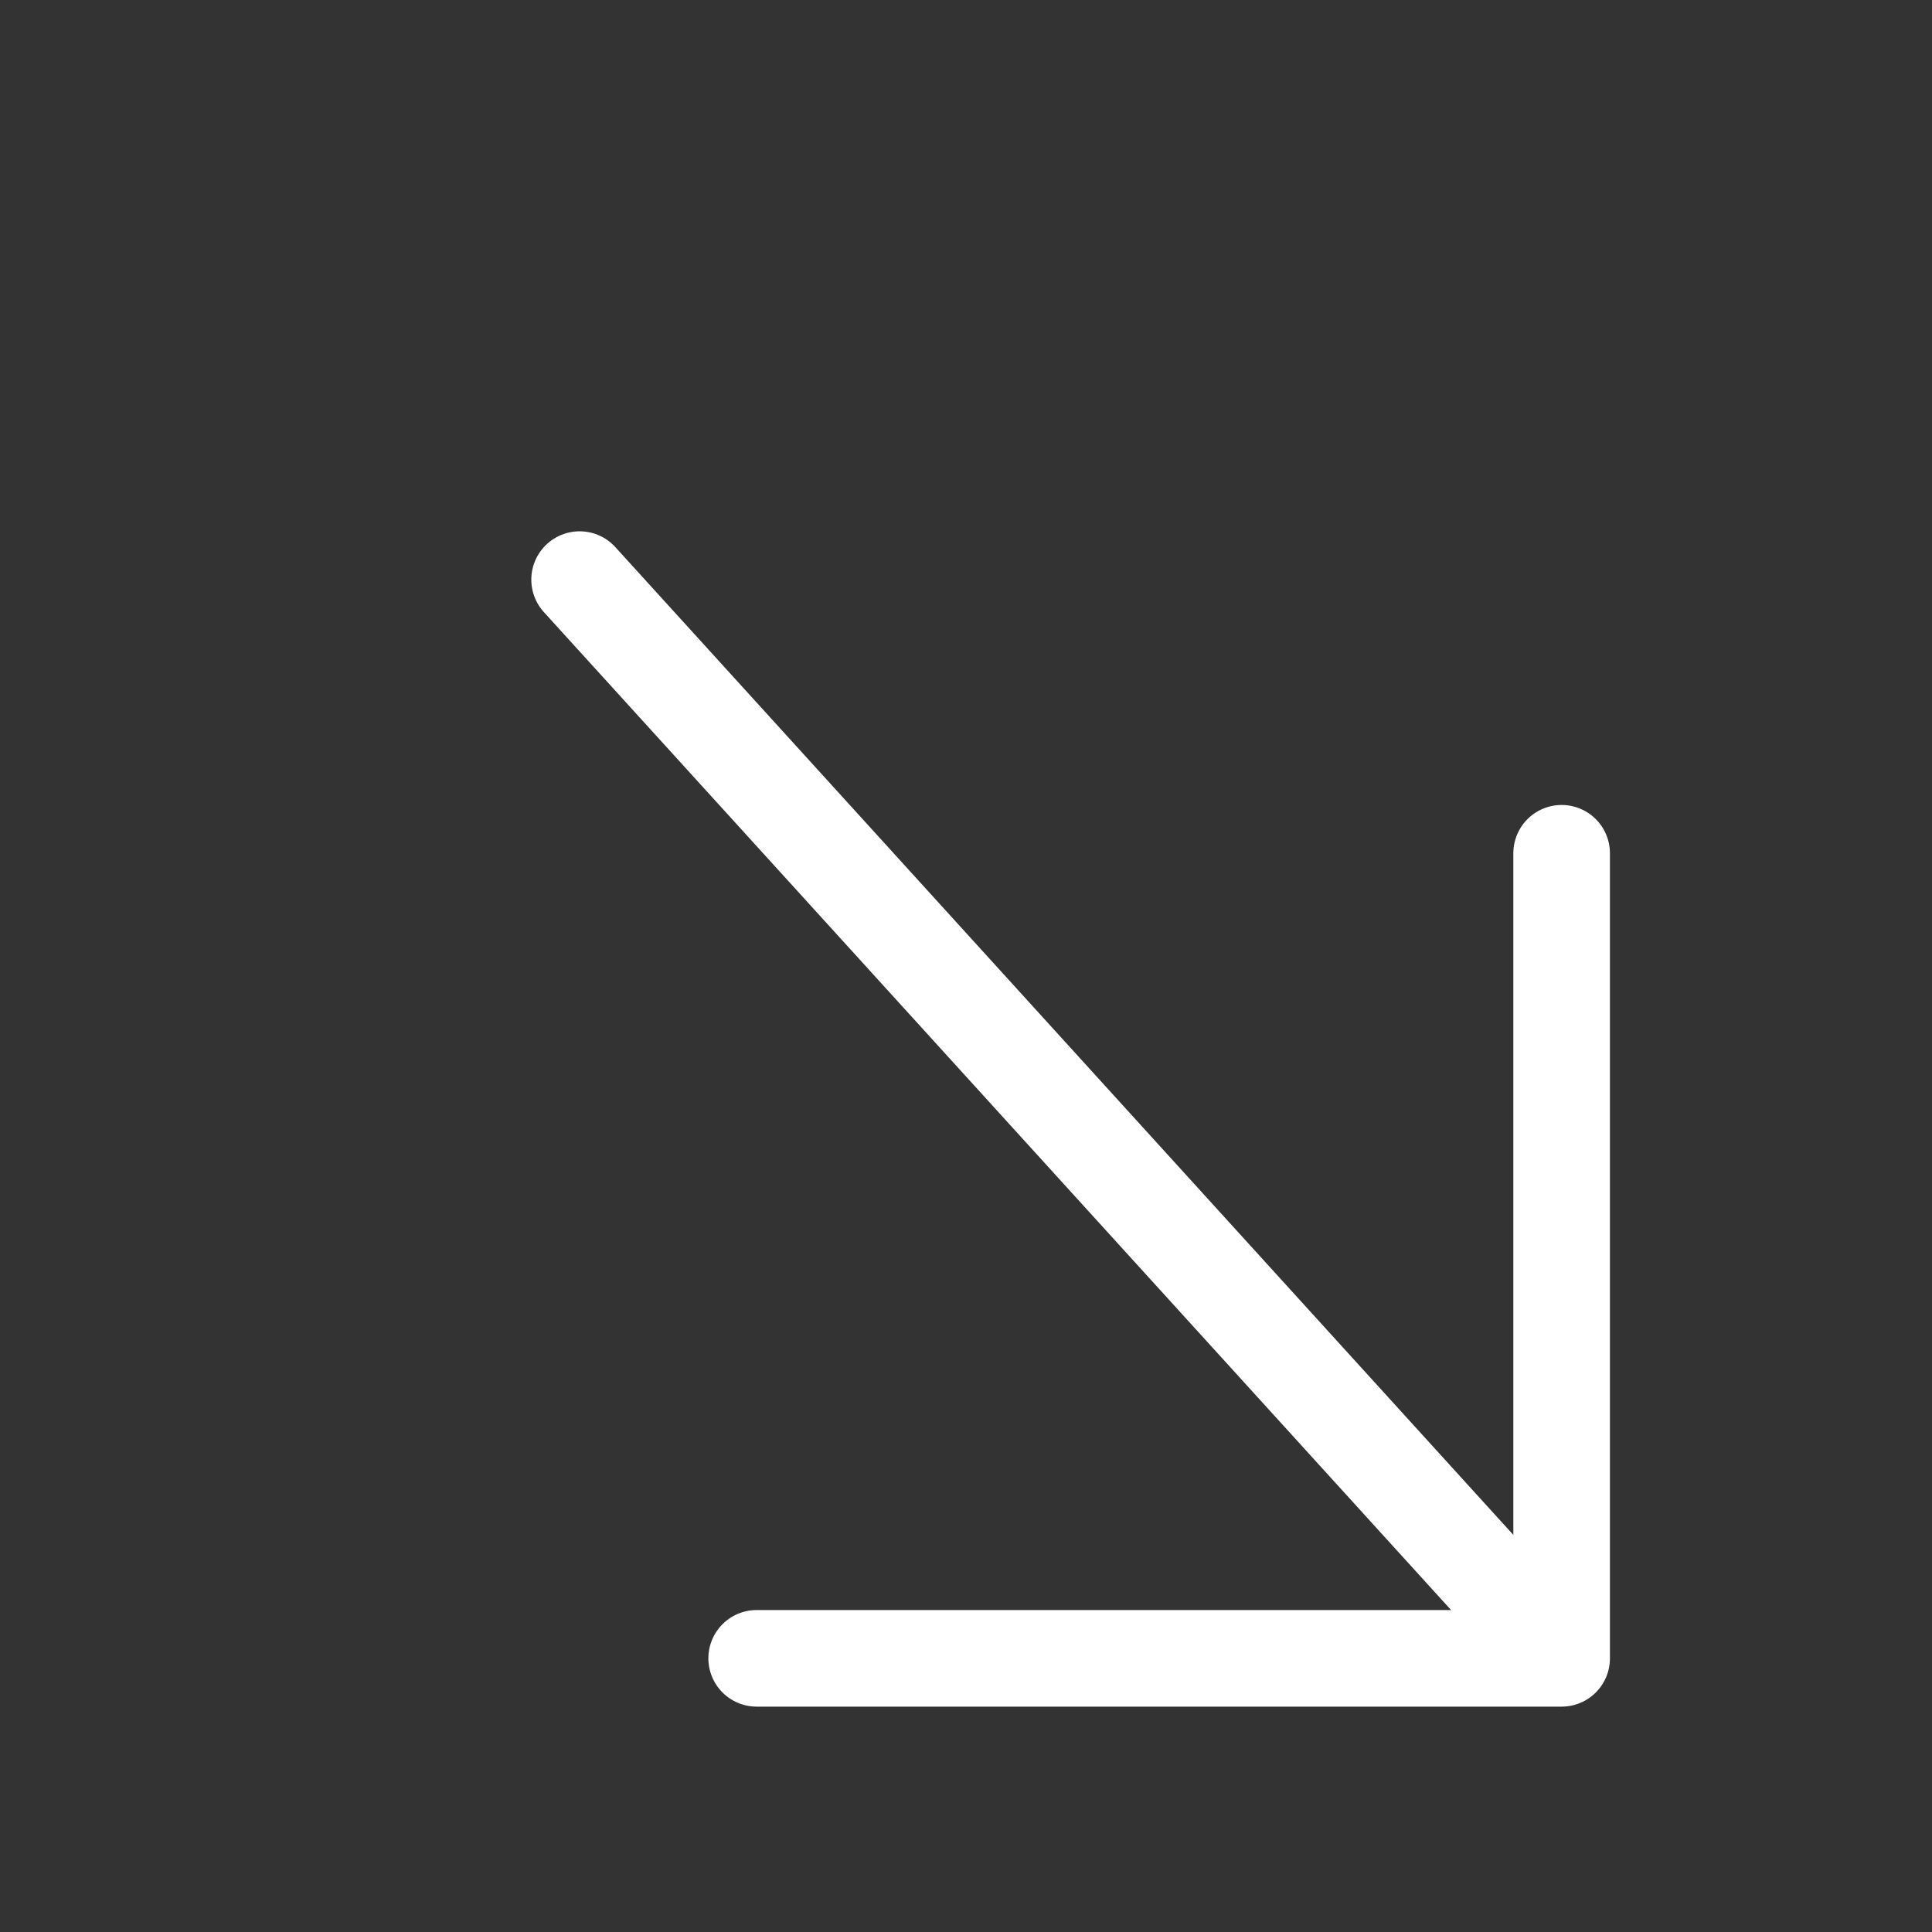
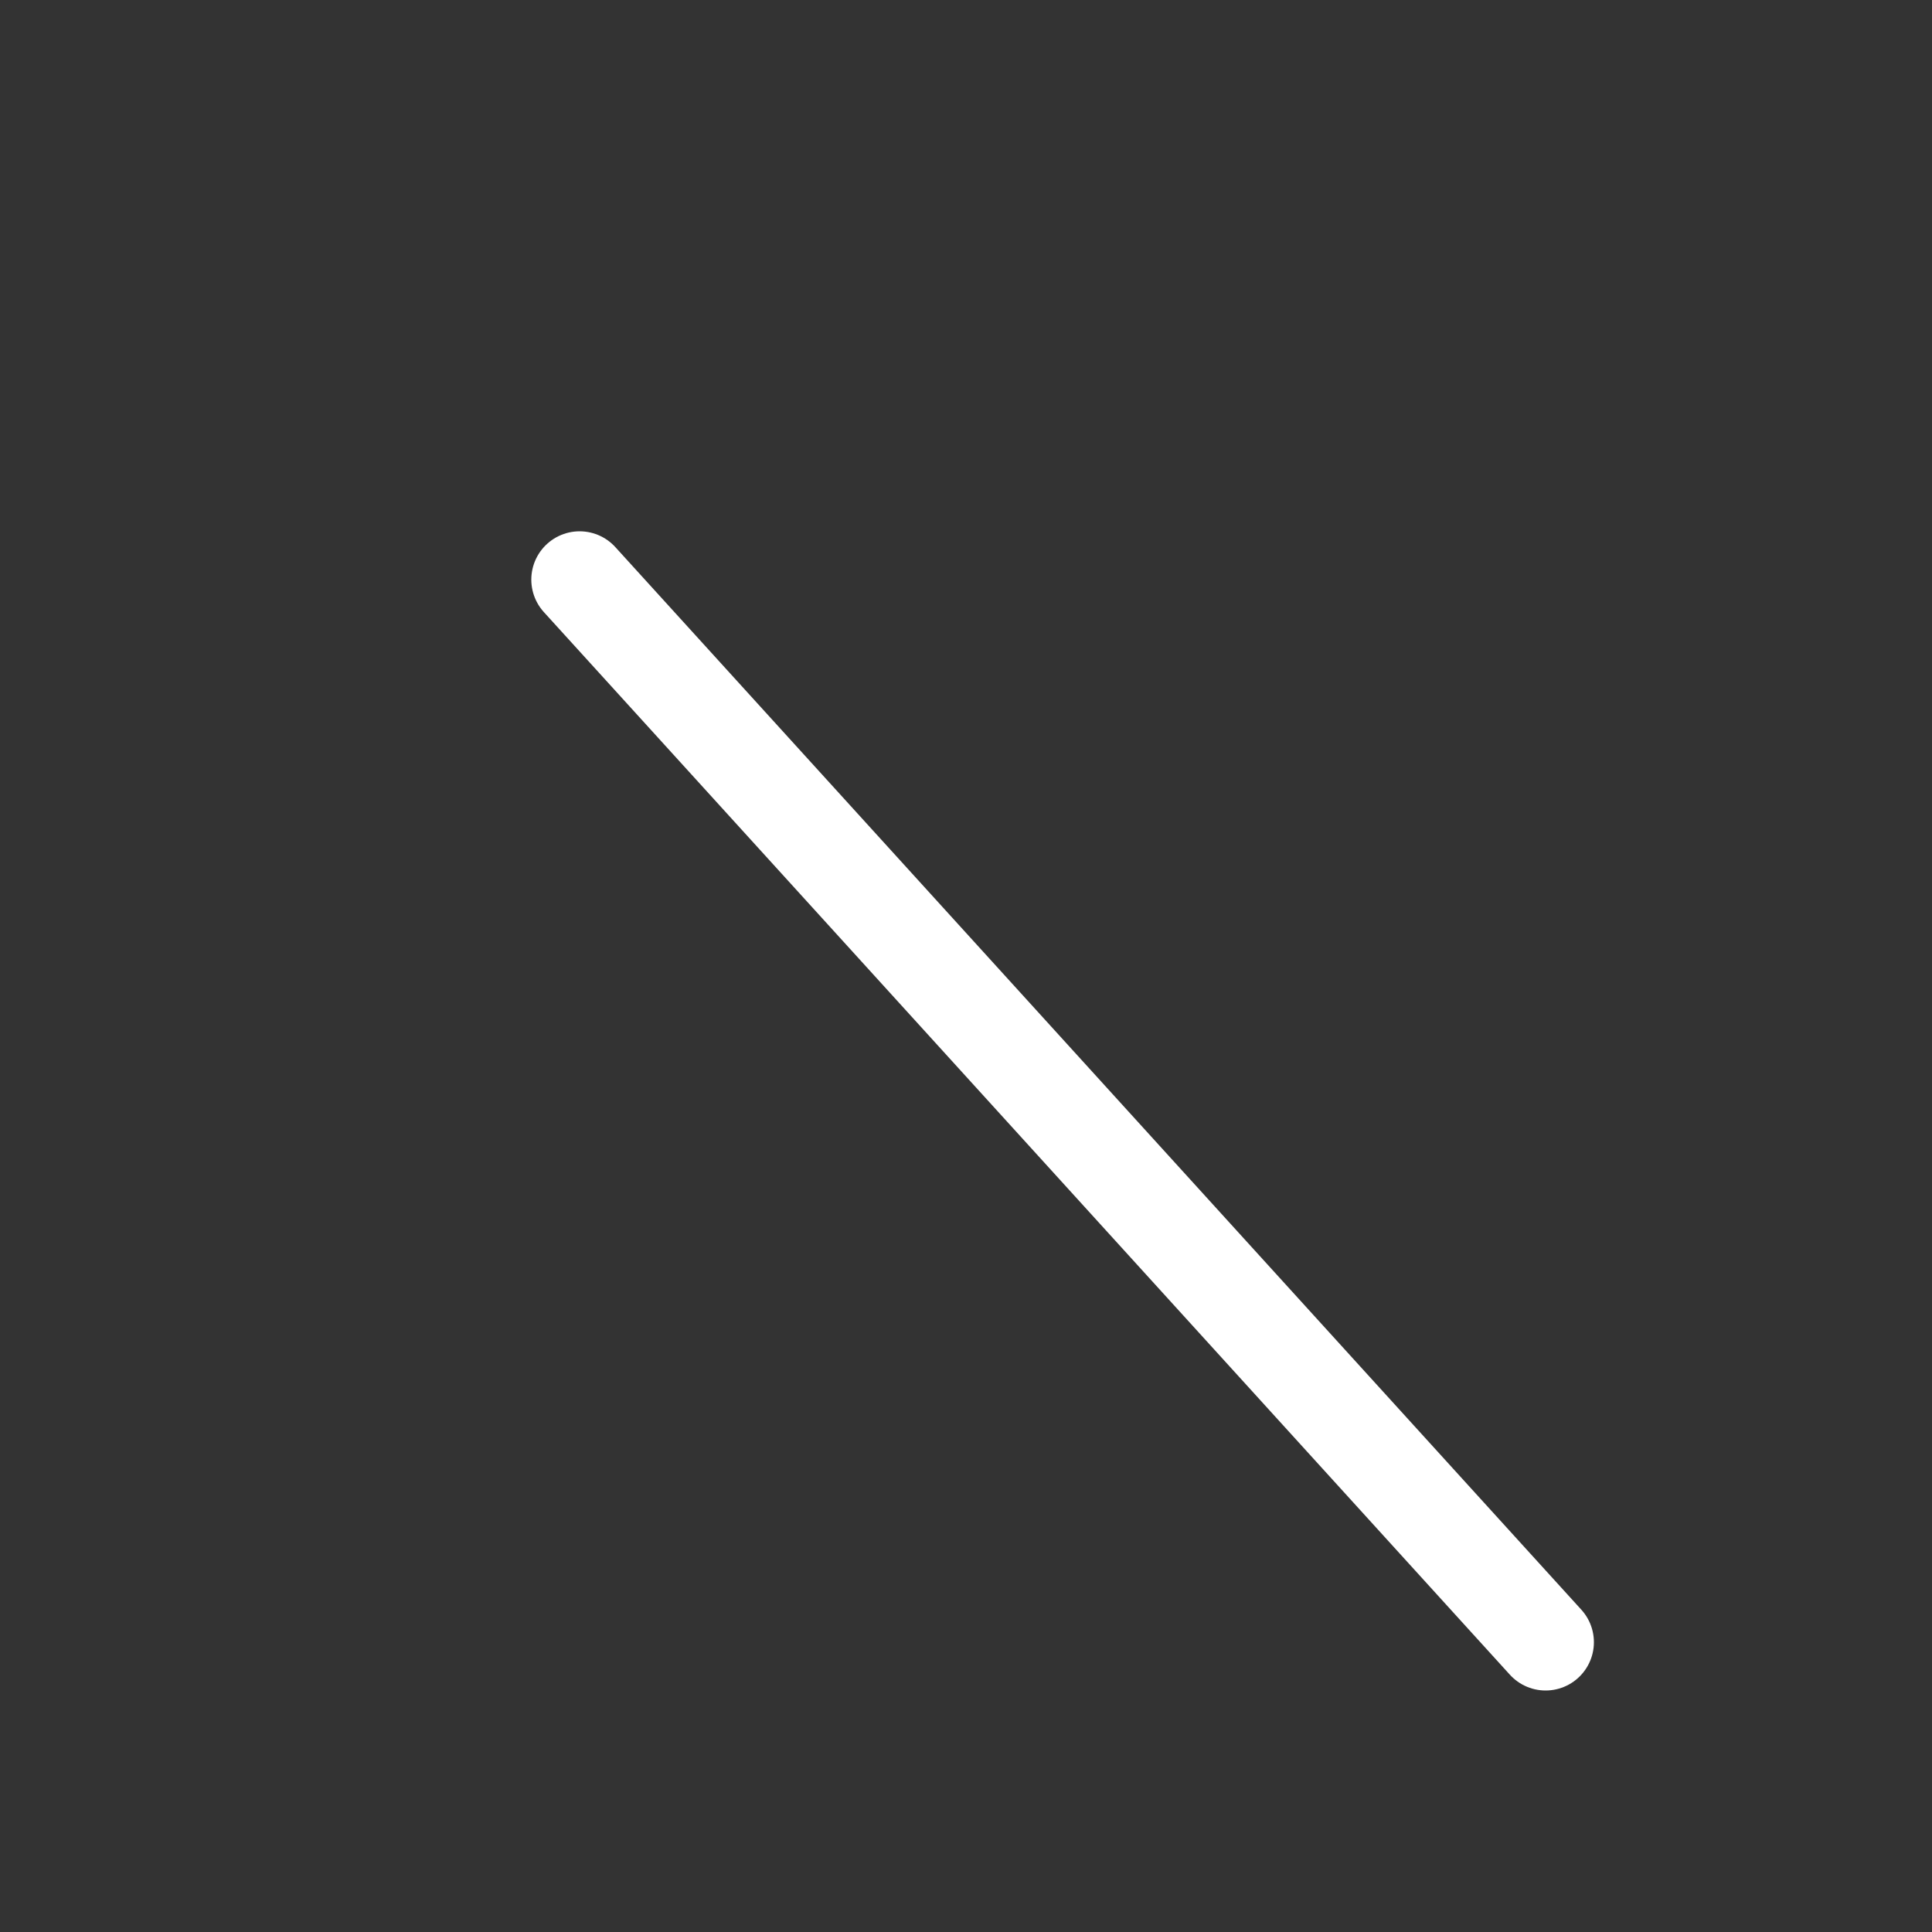
<svg xmlns="http://www.w3.org/2000/svg" width="20" height="20" viewBox="0 0 20 20" fill="none">
  <rect x="0" y="0" width="20" height="20" fill="#333333" stroke="none" />
  <path d="M6 6L16 17" stroke="white" stroke-linecap="round" stroke-linejoin="round" />
-   <path d="M16.166 8.833V17.167H7.833" stroke="white" stroke-linecap="round" stroke-linejoin="round" />
</svg>